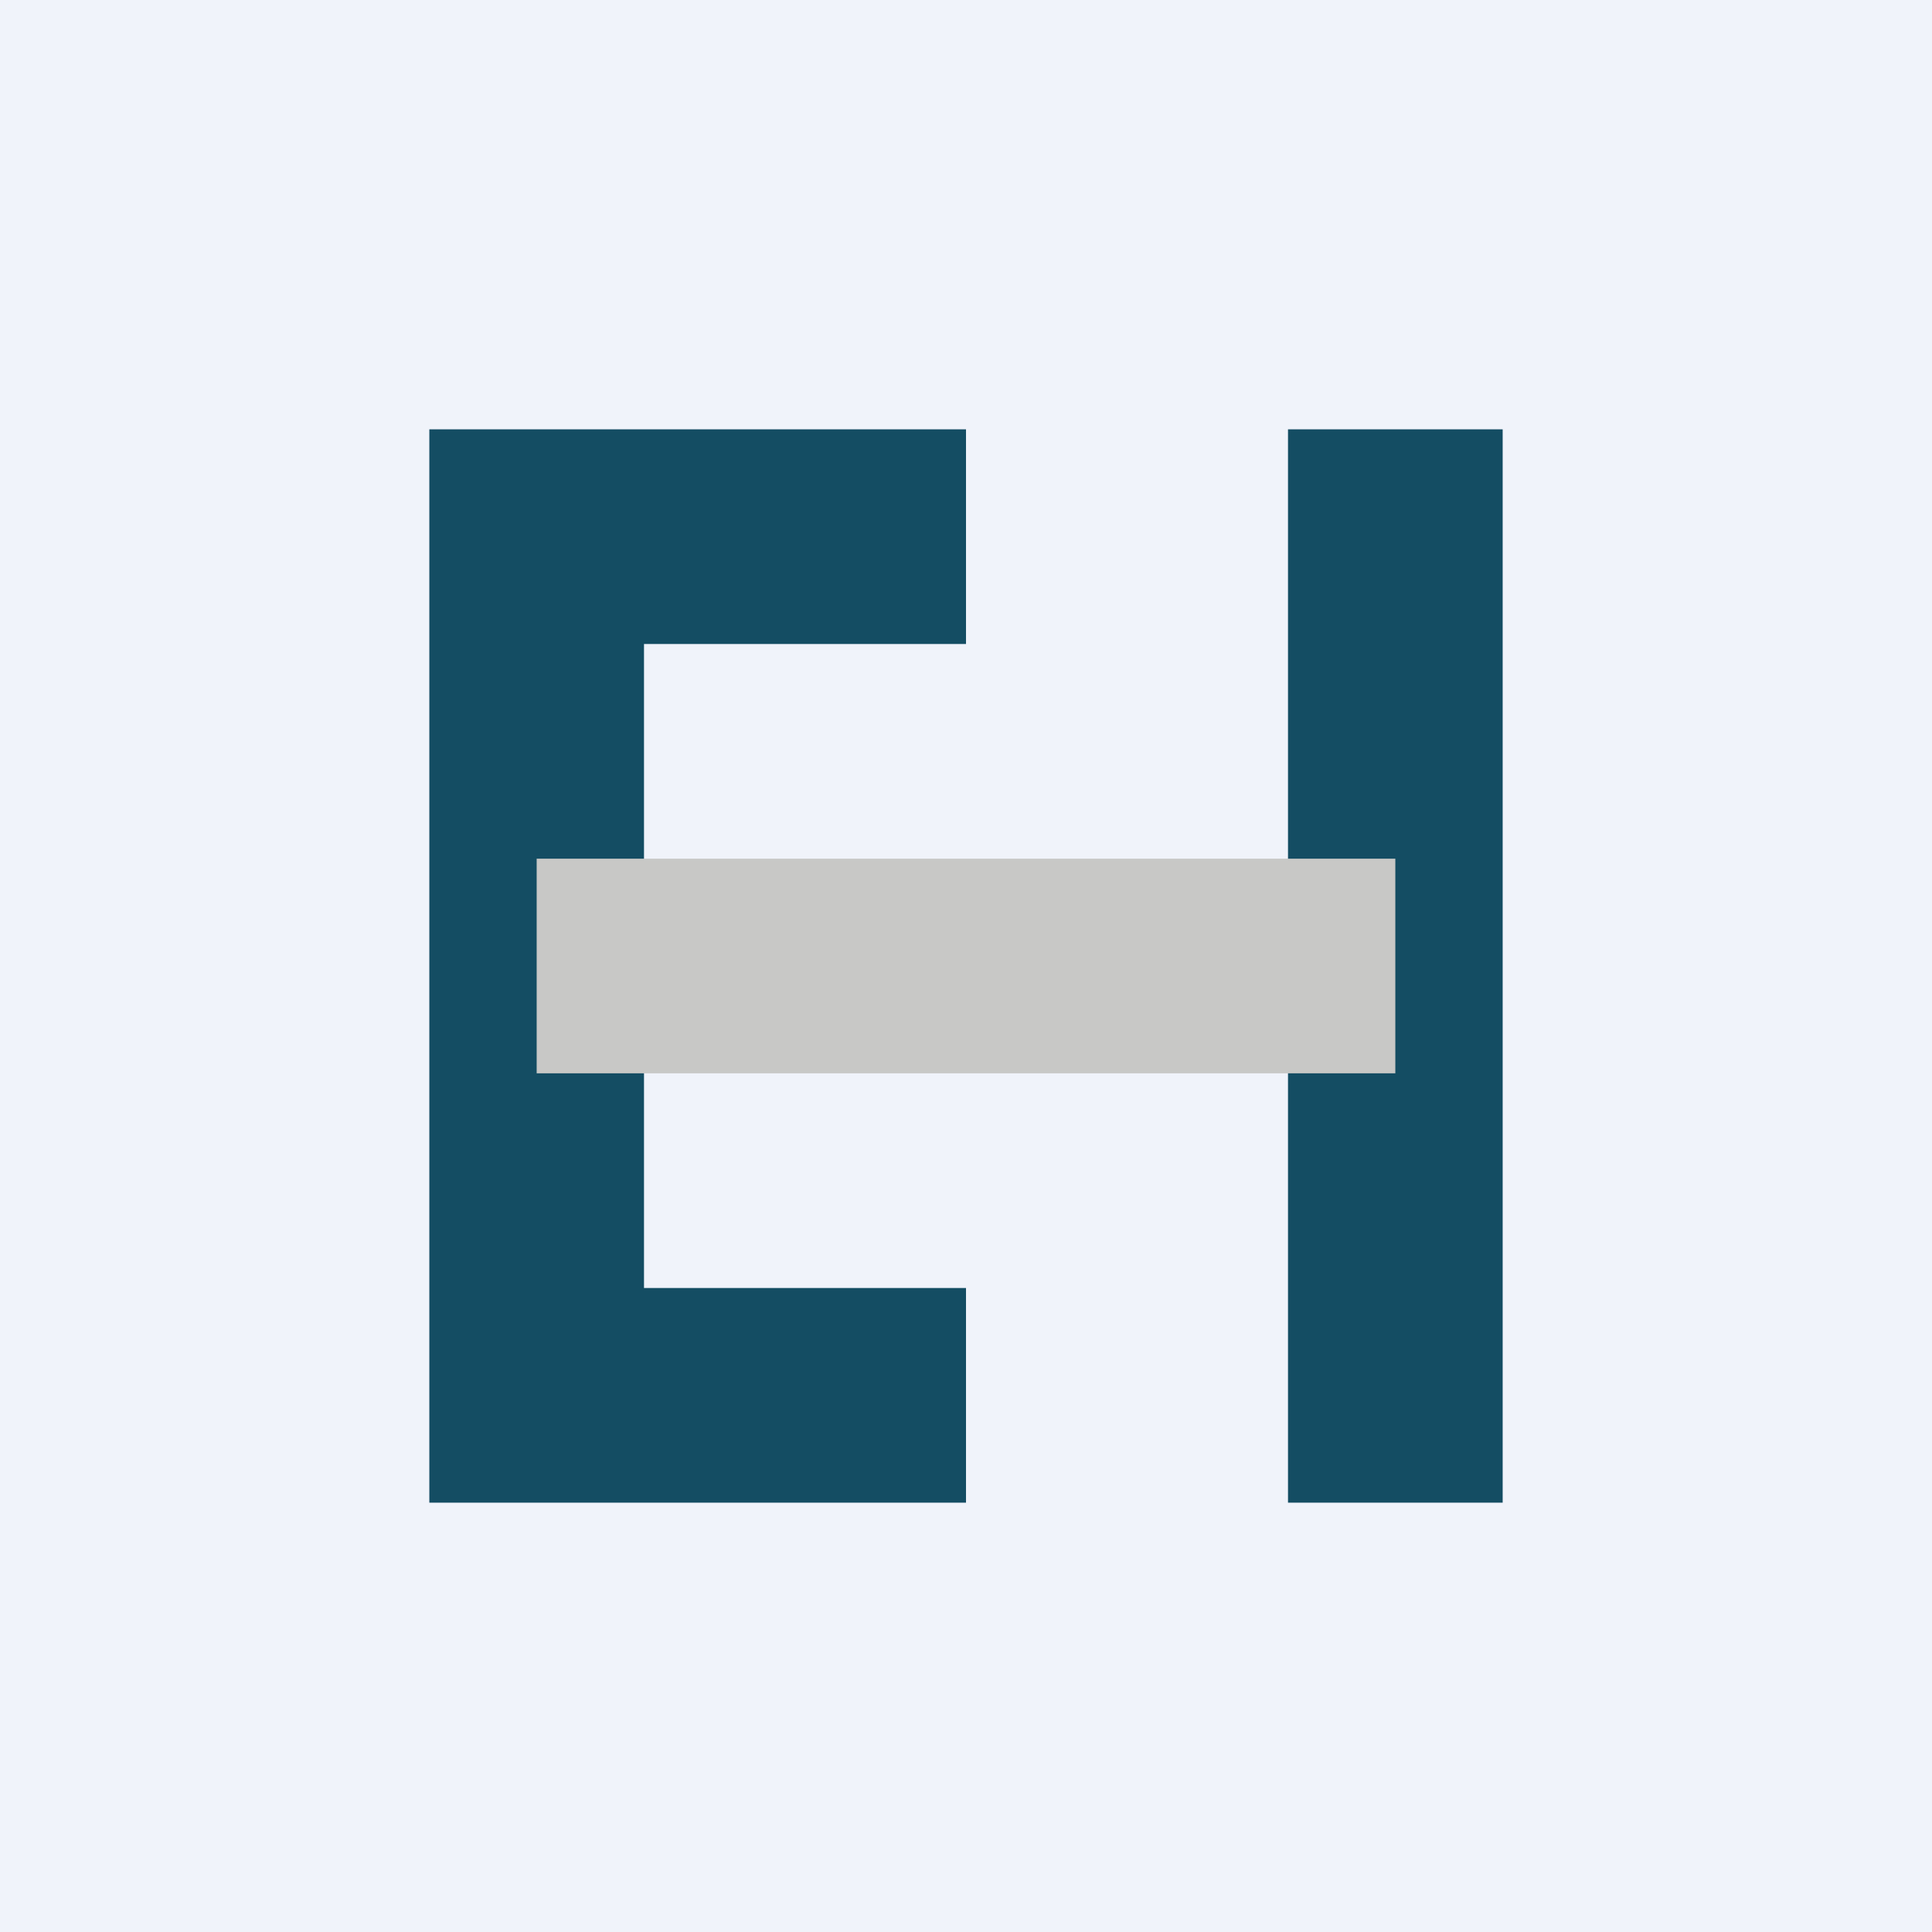
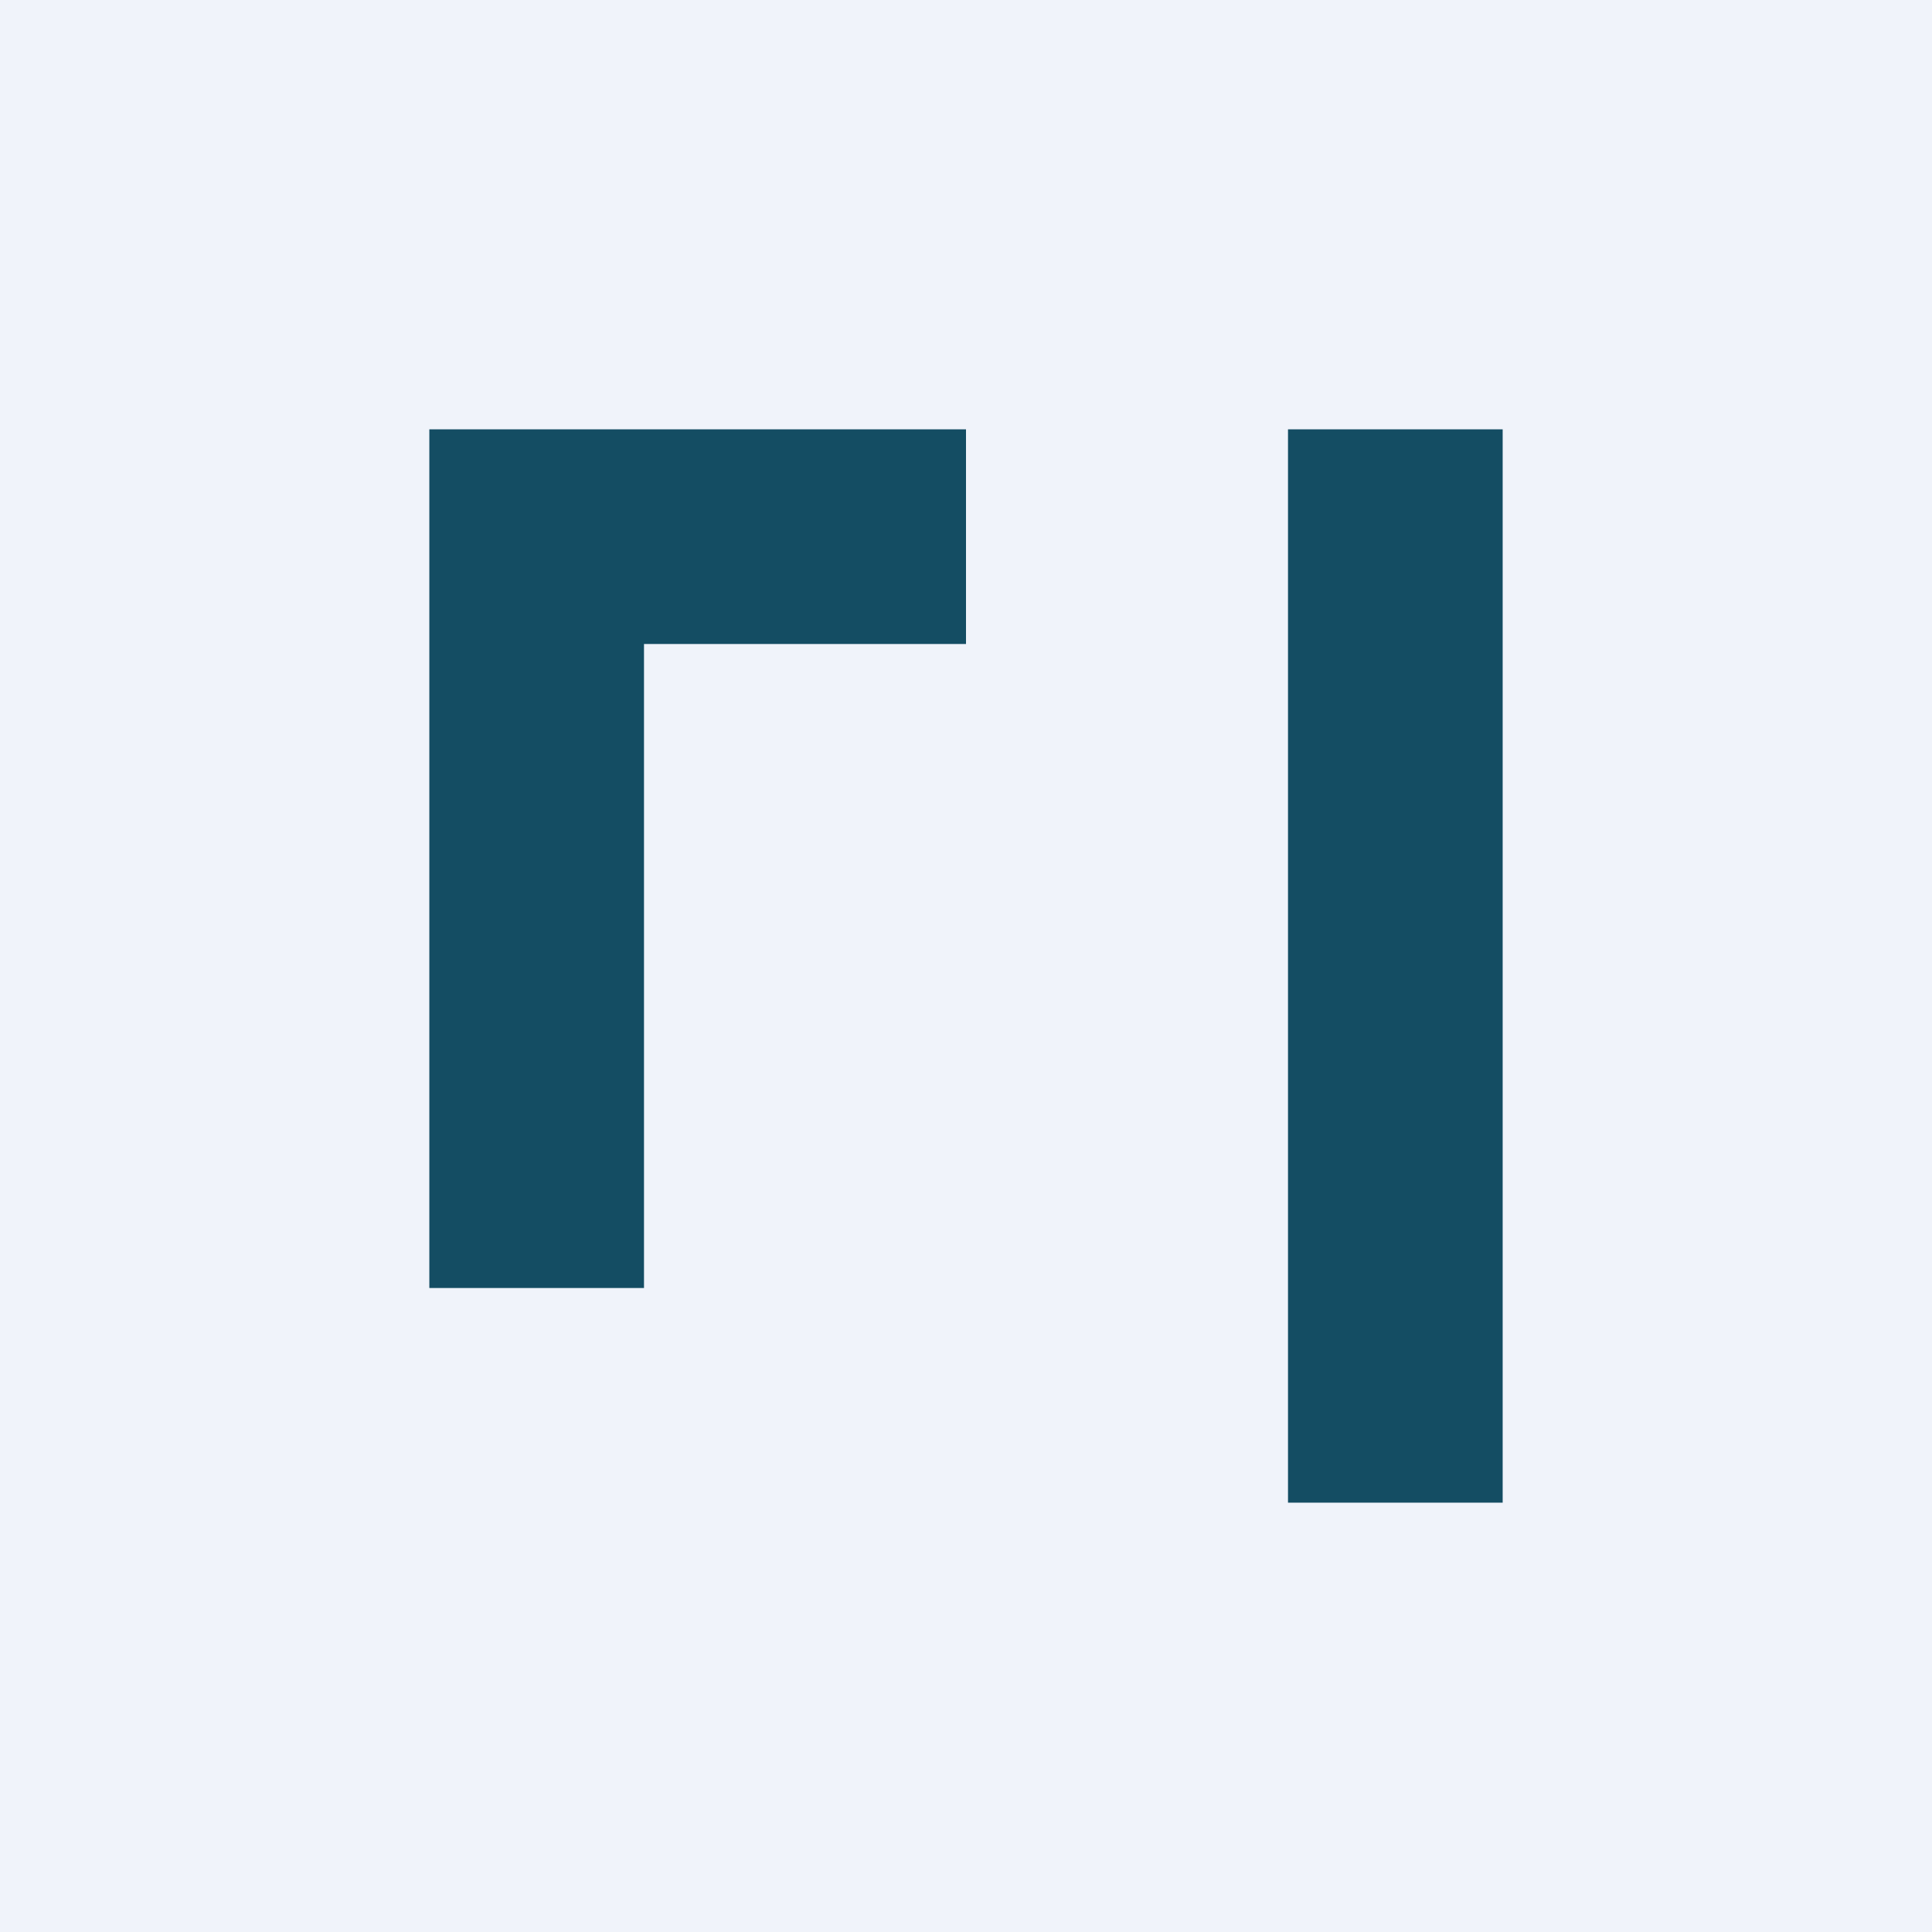
<svg xmlns="http://www.w3.org/2000/svg" width="18" height="18" viewBox="0 0 18 18">
  <path fill="#F0F3FA" d="M0 0h18v18H0z" />
-   <path d="M9 4H4v10h5v-2H6V6h3V4Zm3 2v8h2V4h-2v2Z" fill="#144D63" />
-   <path fill="#C8C8C6" d="M5 8h8v2H5z" />
+   <path d="M9 4H4v10v-2H6V6h3V4Zm3 2v8h2V4h-2v2Z" fill="#144D63" />
</svg>